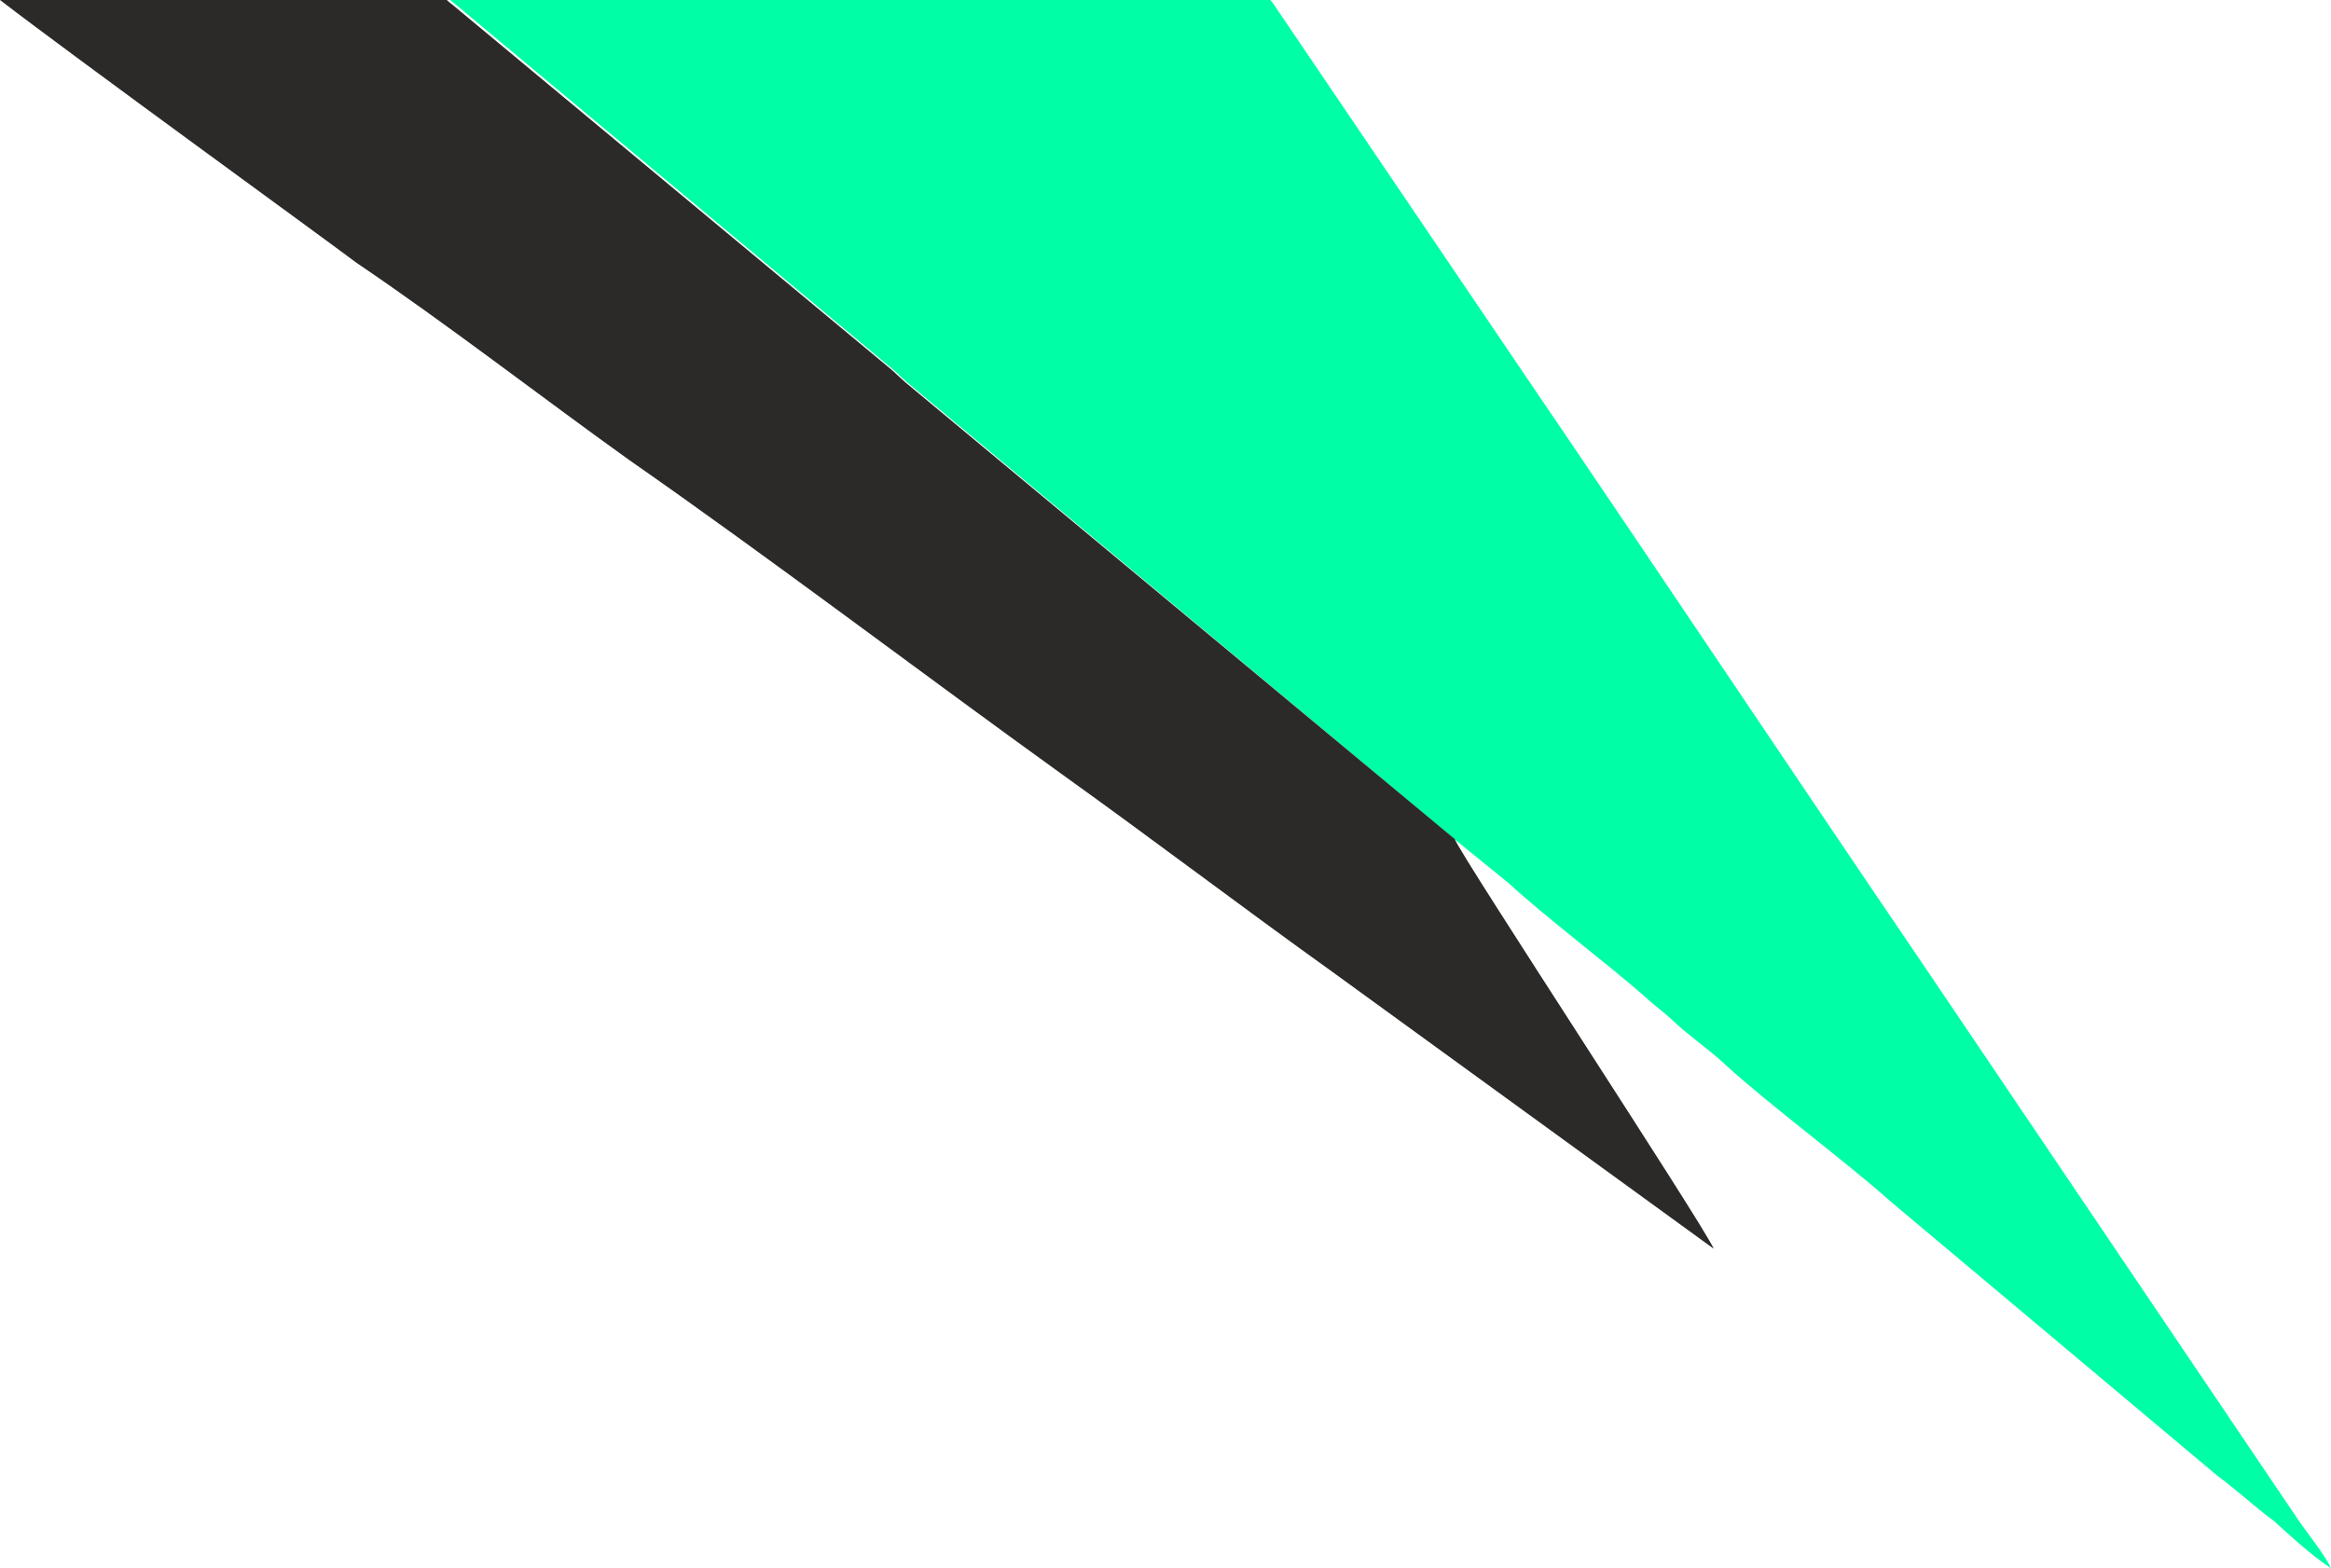
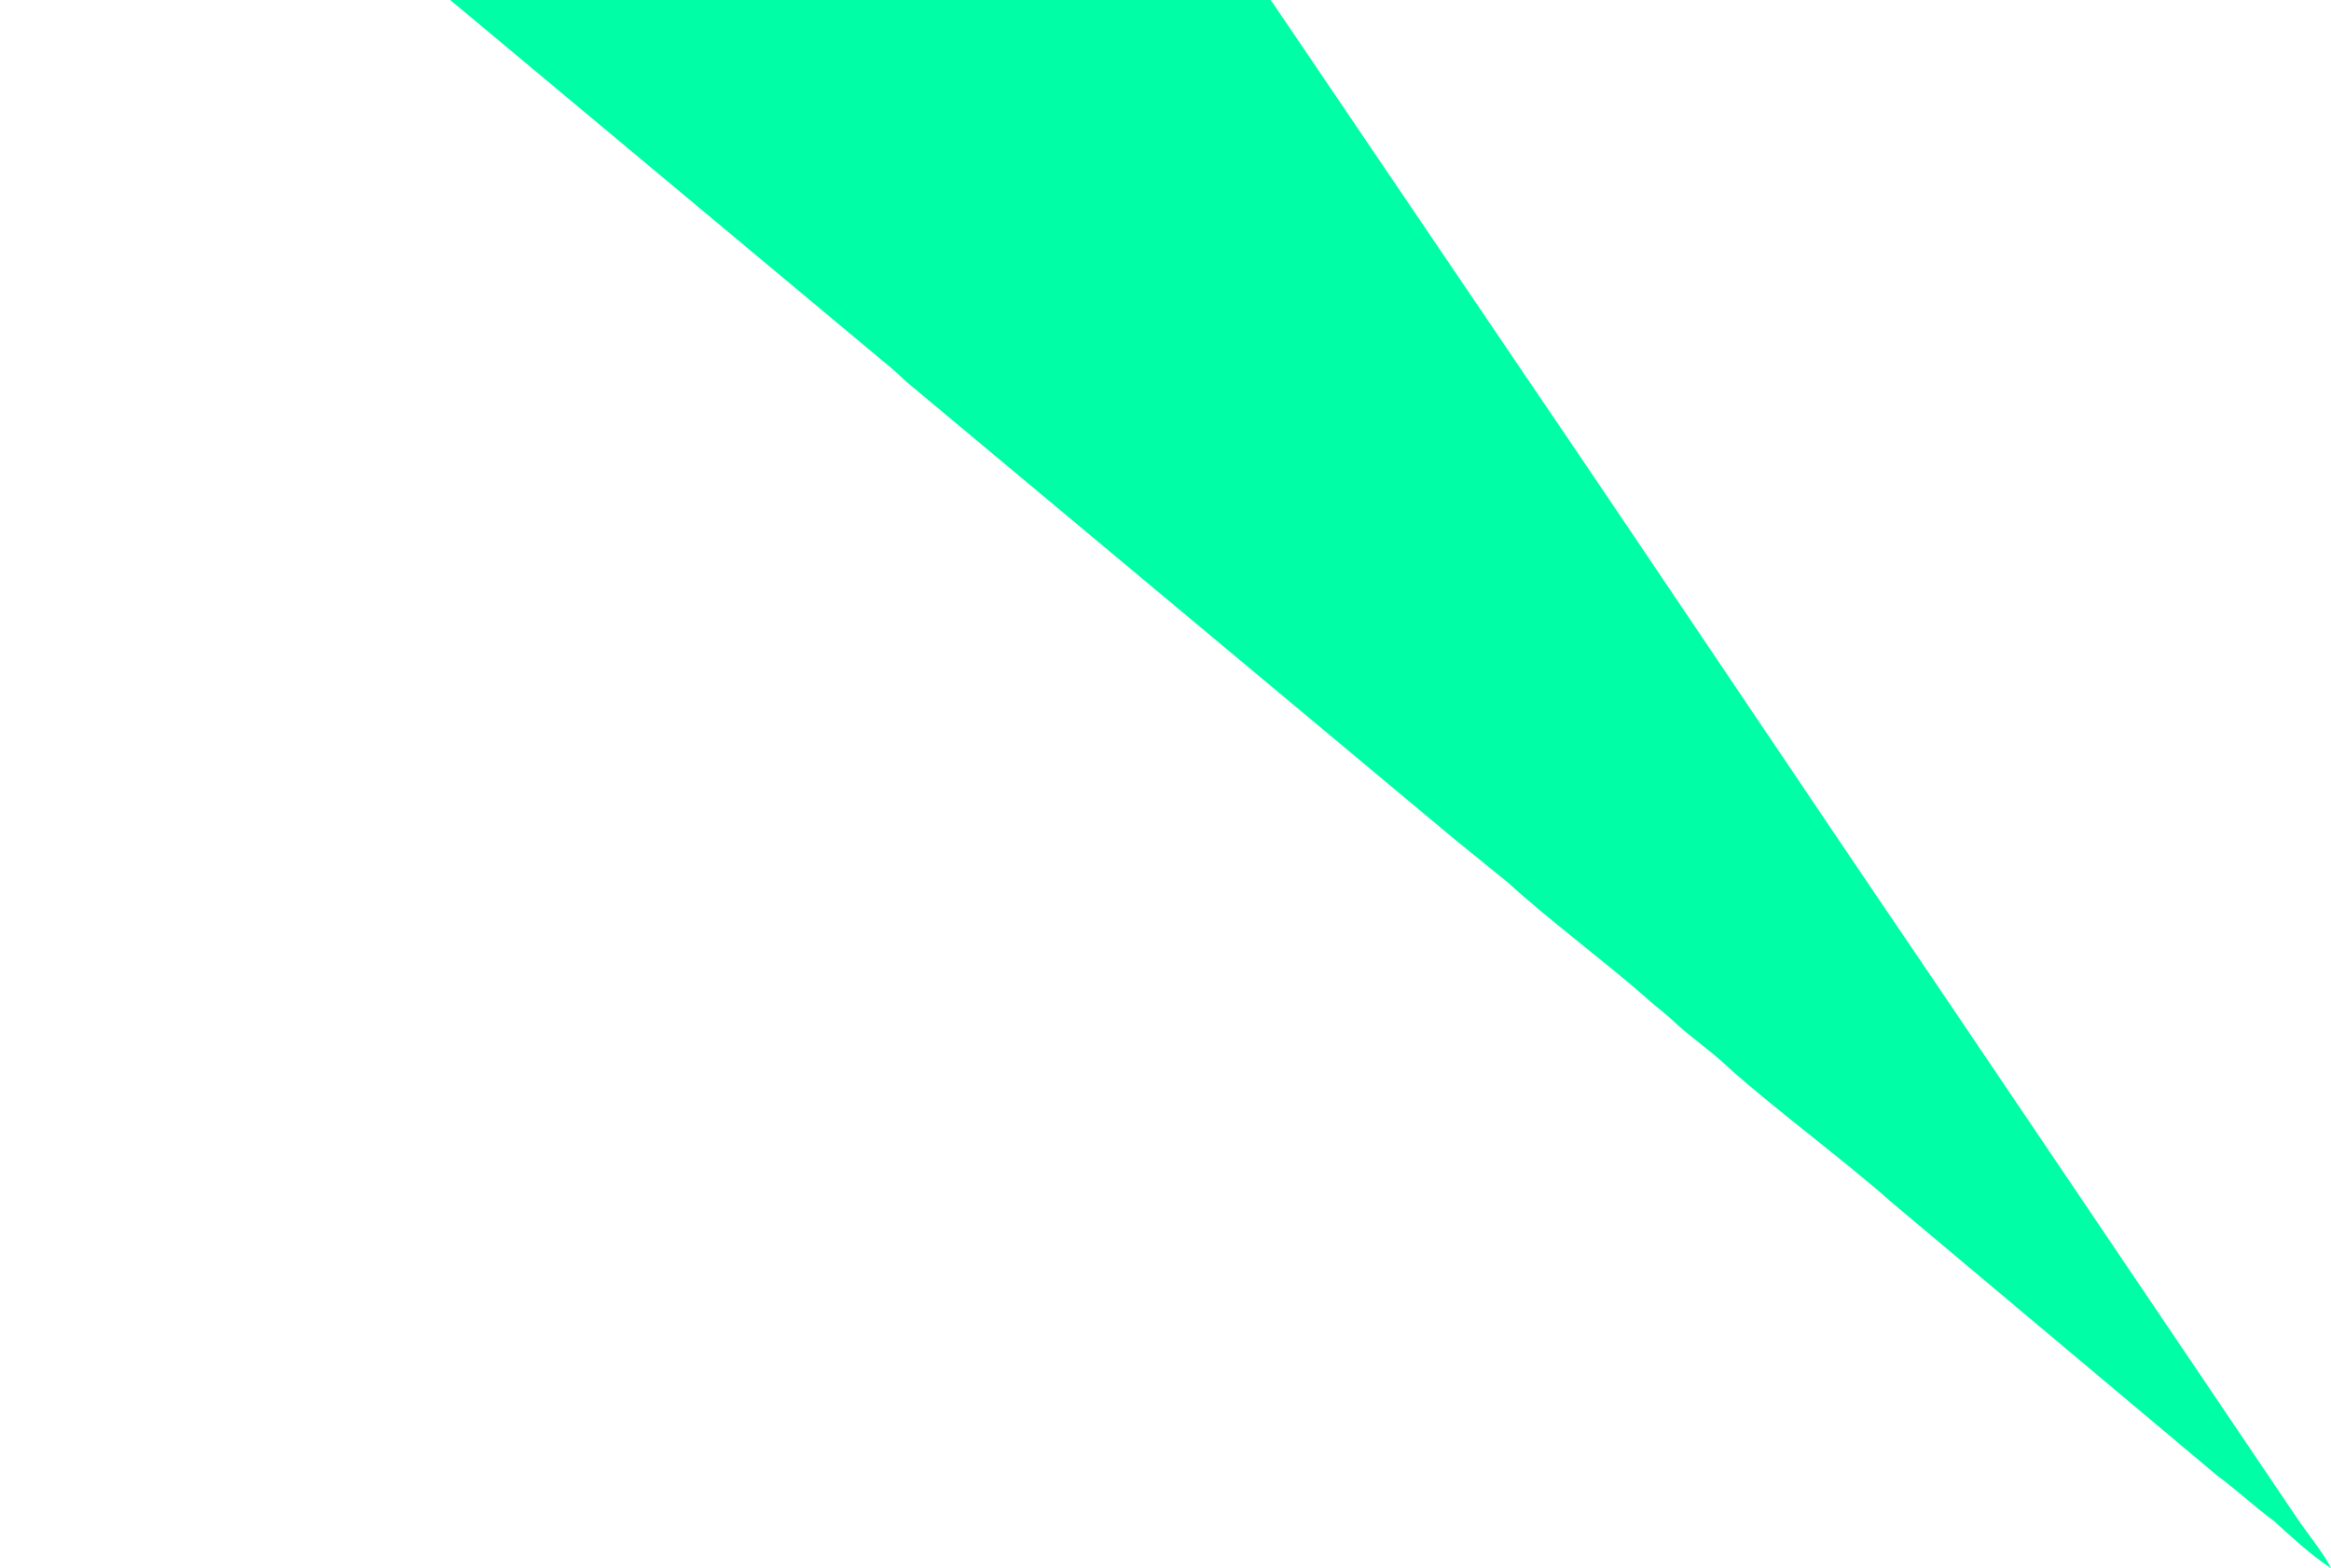
<svg xmlns="http://www.w3.org/2000/svg" width="1370" height="922" viewBox="0 0 1370 922" fill="none">
  <path fill-rule="evenodd" clip-rule="evenodd" d="M854.955 493.393L886.623 519.099C908.293 539.094 944.963 566.71 966.632 585.753C971.633 590.513 978.299 595.277 983.297 600.033C993.296 609.557 1004.97 617.178 1014.97 626.698C1039.97 649.55 1084.97 682.873 1111.64 706.68L1303.33 867.597C1315 876.169 1324.99 885.689 1336.66 894.254C1344.99 901.875 1358.33 914.252 1370 921.869C1366.67 914.252 1355 899.969 1350 892.355L1133.31 571.47C1054.97 456.258 974.963 336.286 896.626 221.07L748.278 2.072C747.741 1.459 747.204 0.746 746.667 0H264.611C265.473 0.811 266.583 1.758 268.241 3.023L524.926 217.261C528.263 220.119 529.931 222.021 533.26 224.879L854.955 493.393Z" fill="#00FEA6" />
-   <path fill-rule="evenodd" clip-rule="evenodd" d="M855.012 493.252L532.182 224.814C528.841 221.957 527.167 220.055 523.819 217.199L266.228 3.022C264.564 1.758 263.451 0.811 262.585 0H0C42.917 33.076 191.972 141.184 209.353 154.372C262.879 190.546 318.076 233.38 369.932 270.505C451.894 327.619 542.22 396.156 624.179 455.176C676.035 492.297 731.232 534.184 783.084 571.305L1007.23 734.081C1000.54 718.847 858.357 502.769 855.012 493.252Z" fill="#2B2A29" />
</svg>